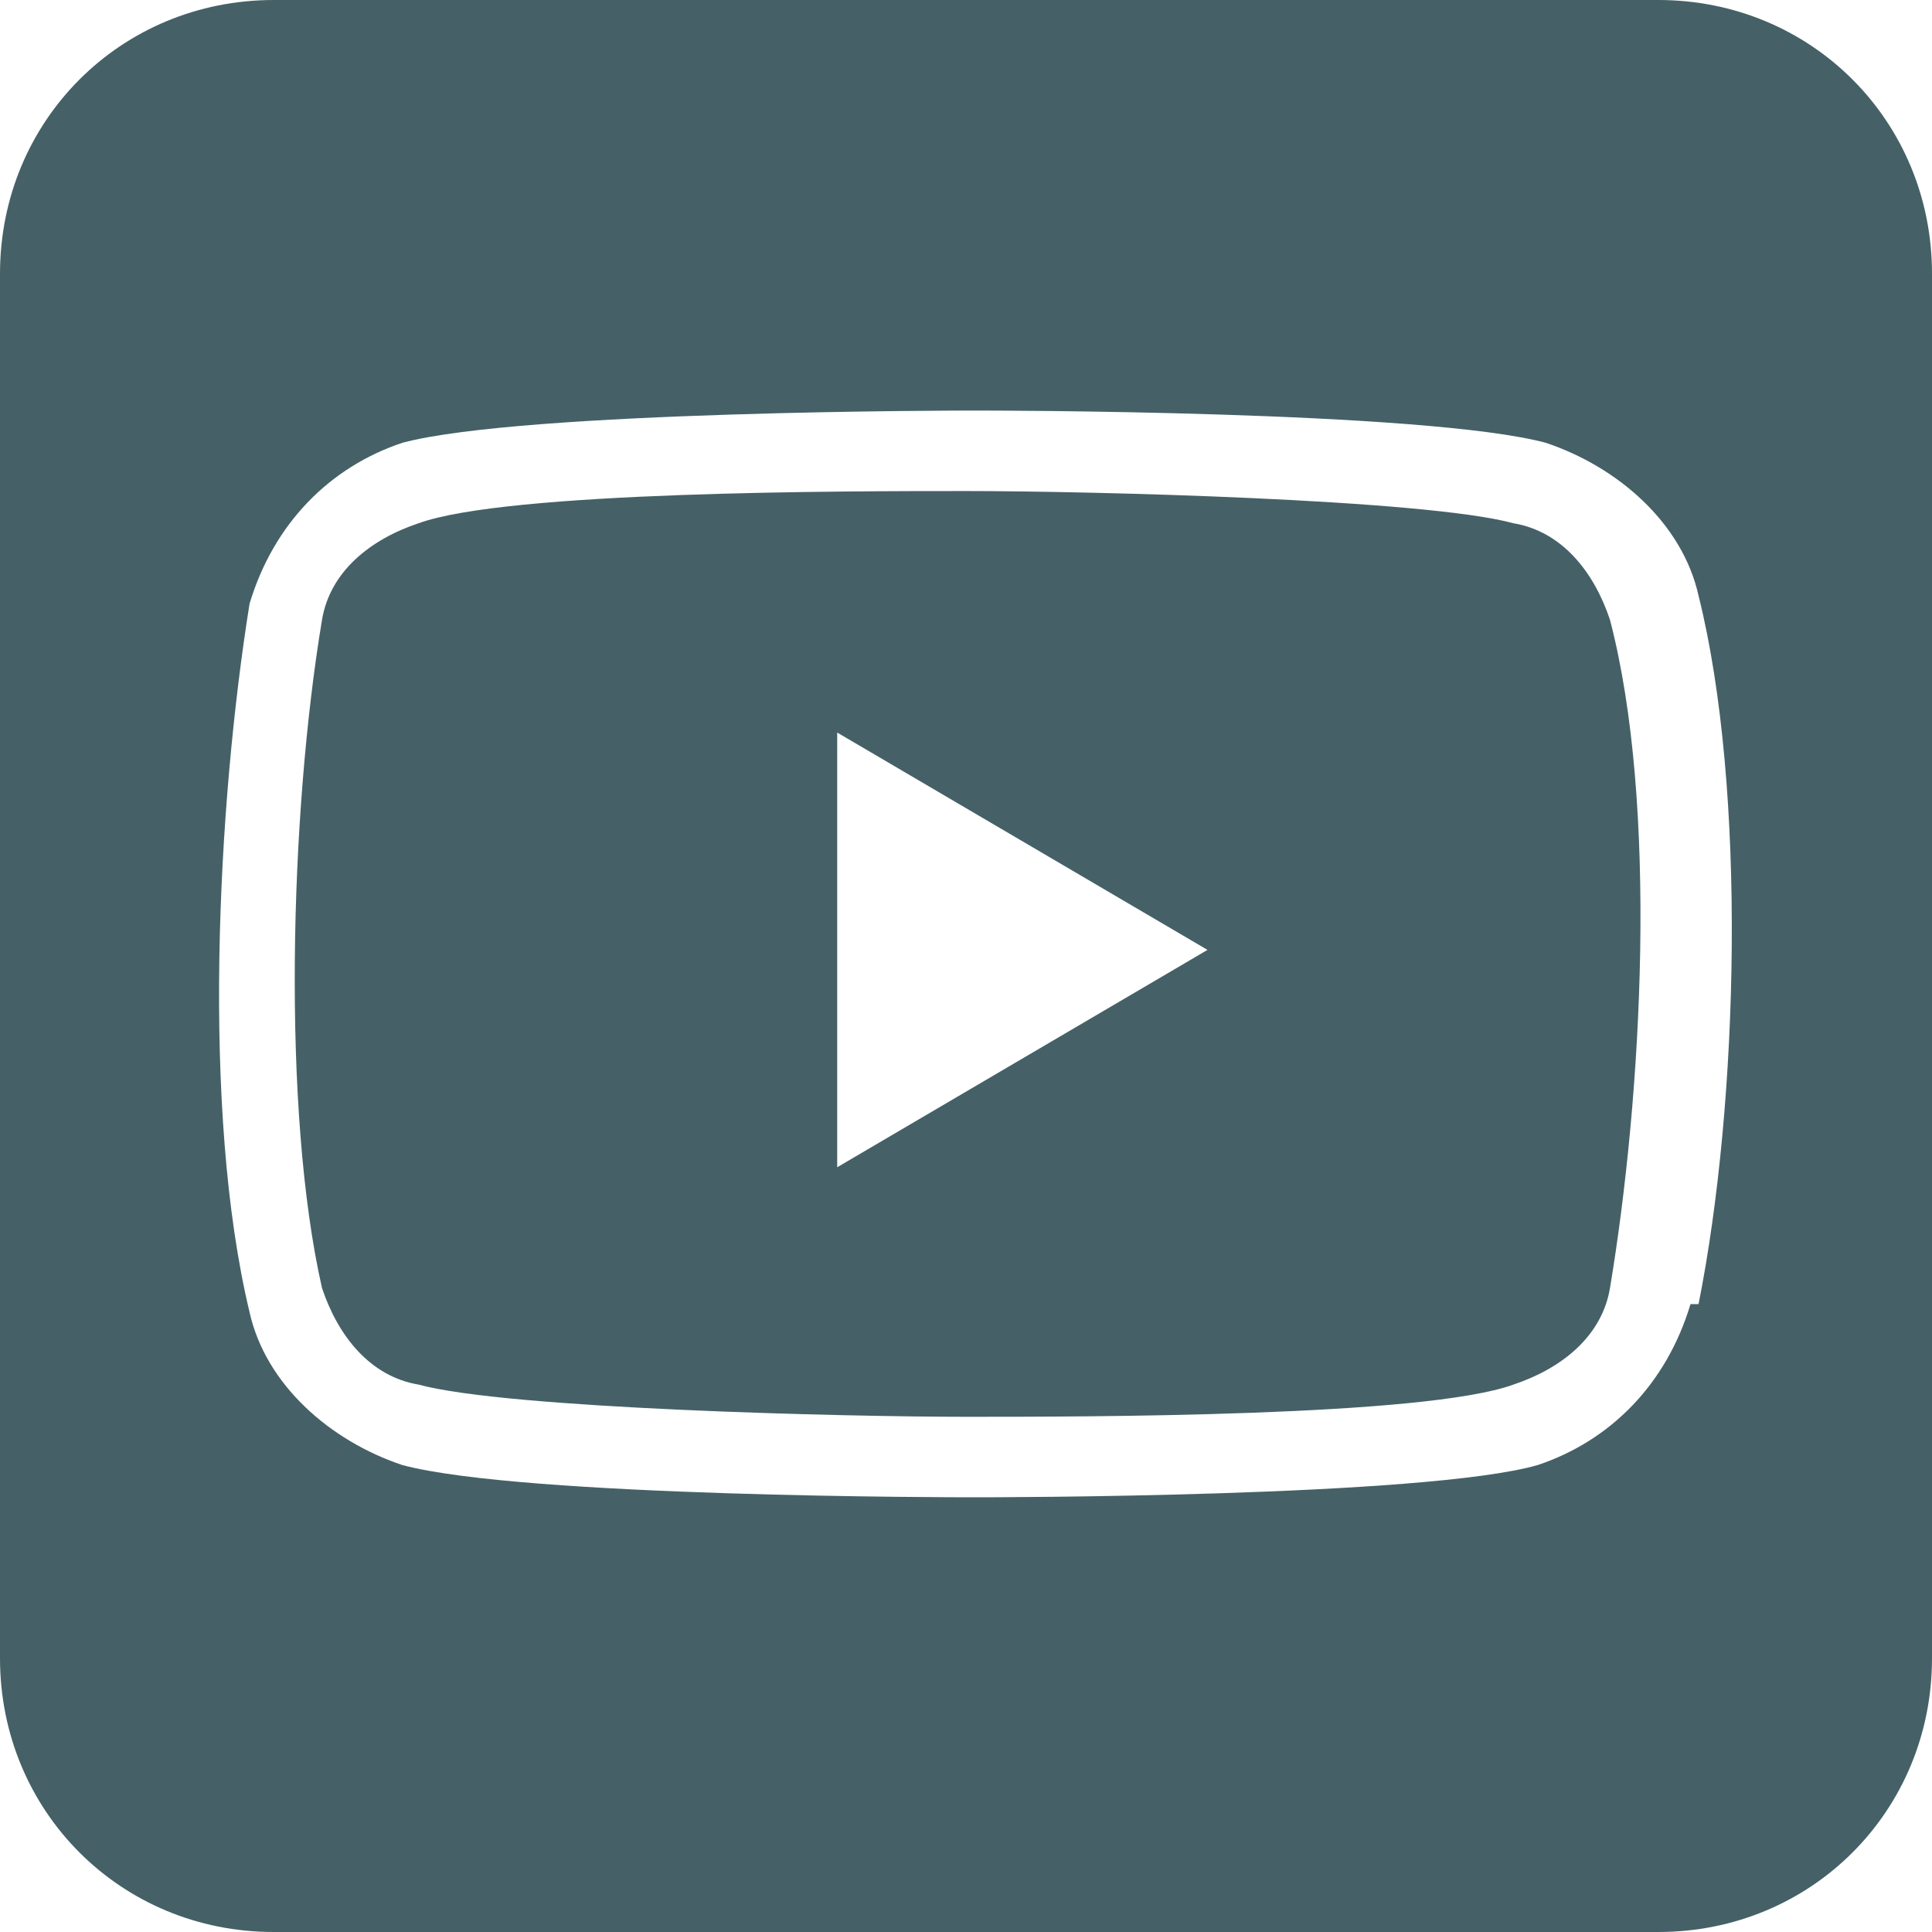
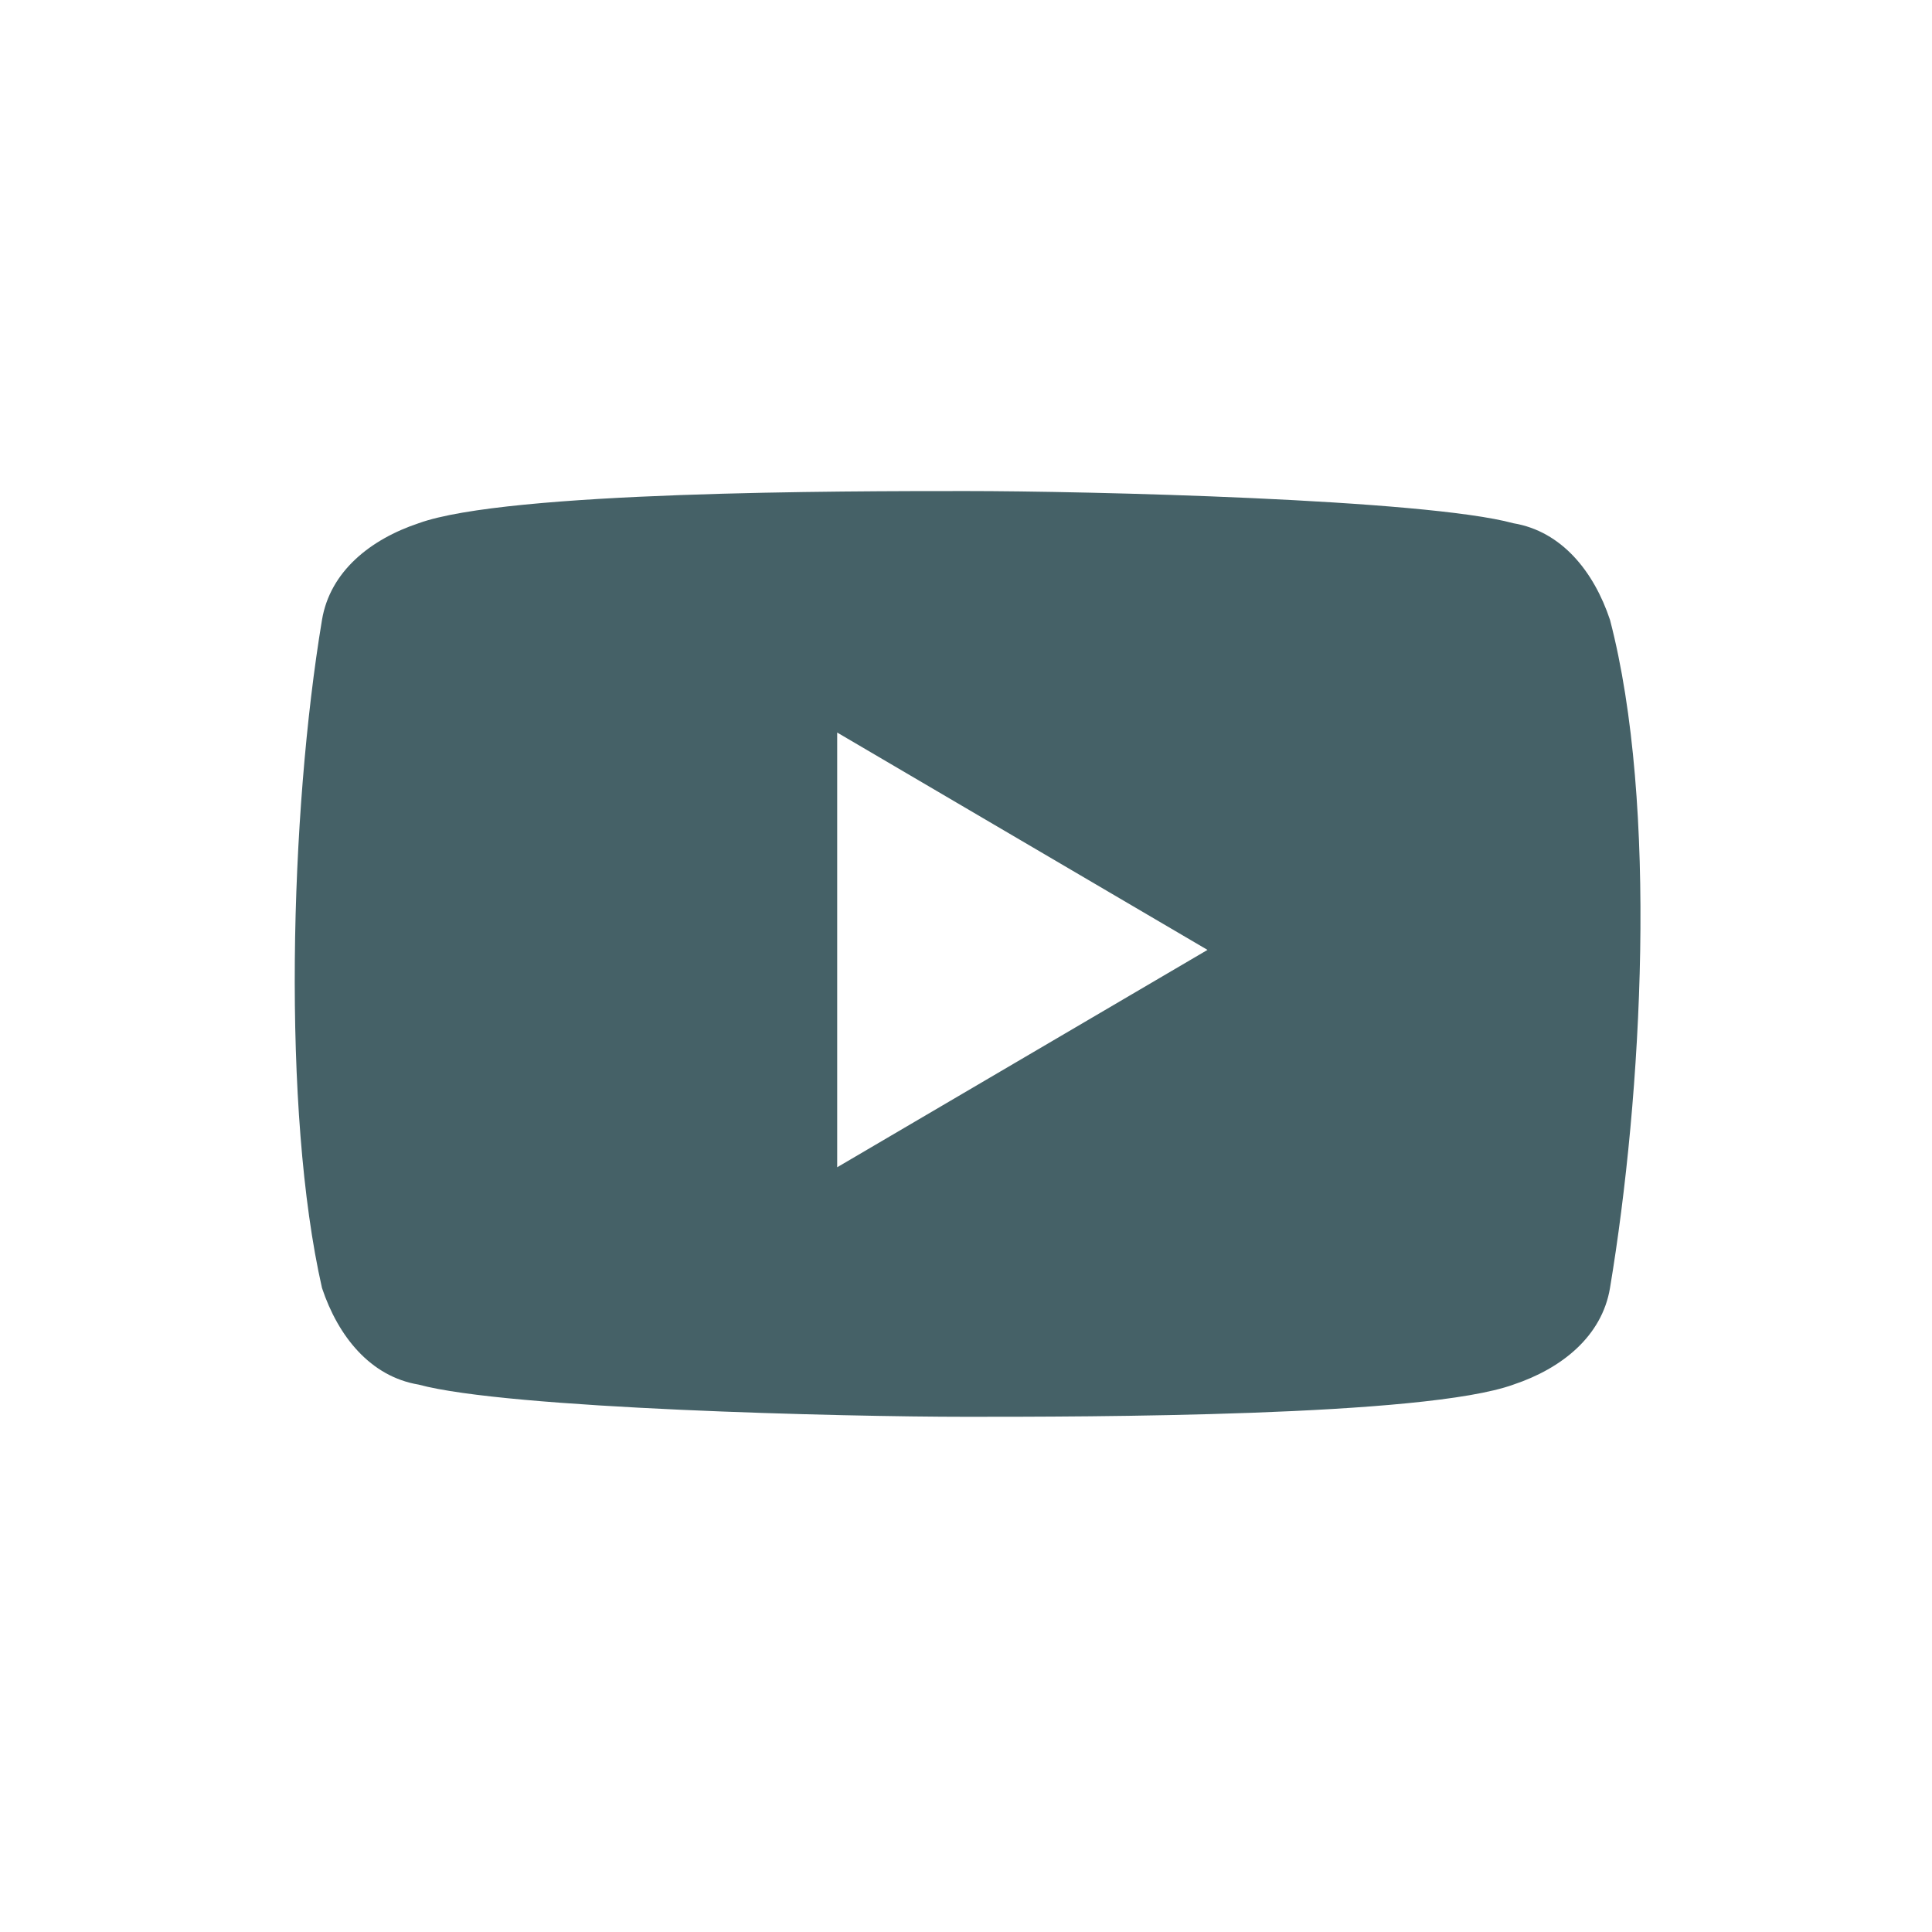
<svg xmlns="http://www.w3.org/2000/svg" version="1.1" viewBox="0 0 24 24">
  <defs>
    <style>
      .cls-1 {
        fill: #456167;
      }
    </style>
  </defs>
  <g>
    <g id="Lager_1">
-       <path class="cls-1" d="M20.6,0H3.4C1.5,0,0,1.5,0,3.4v17.2c0,1.9,1.5,3.4,3.4,3.4h17.2c1.9,0,3.4-1.5,3.4-3.4V3.4c0-1.9-1.5-3.4-3.4-3.4ZM21,16.2h0c-.3,1-1,1.7-1.9,2-1.4.4-6.8.4-7,.4s-5.6,0-7.1-.4c-.9-.3-1.7-1-1.9-1.9-.6-2.5-.4-6.3,0-8.8.3-1,1-1.7,1.9-2,1.5-.4,7-.4,7.1-.4.2,0,5.6,0,7.1.4.9.3,1.7,1,1.9,1.9.6,2.4.5,6.3,0,8.8Z" />
-       <path class="cls-1" d="M20,7.7c-.2-.6-.6-1.1-1.2-1.2-1.1-.3-5.3-.4-6.8-.4s-5.7,0-6.8.4c-.6.2-1.1.6-1.2,1.2-.4,2.4-.5,6.1,0,8.3.2.6.6,1.1,1.2,1.2,1.1.3,5.3.4,6.8.4s5.7,0,6.8-.4c.6-.2,1.1-.6,1.2-1.2.4-2.4.6-6,0-8.3ZM10.4,14.4v-5.3l4.6,2.7-4.6,2.7Z" />
+       <path class="cls-1" d="M20,7.7c-.2-.6-.6-1.1-1.2-1.2-1.1-.3-5.3-.4-6.8-.4s-5.7,0-6.8.4c-.6.2-1.1.6-1.2,1.2-.4,2.4-.5,6.1,0,8.3.2.6.6,1.1,1.2,1.2,1.1.3,5.3.4,6.8.4s5.7,0,6.8-.4c.6-.2,1.1-.6,1.2-1.2.4-2.4.6-6,0-8.3M10.4,14.4v-5.3l4.6,2.7-4.6,2.7Z" />
    </g>
  </g>
</svg>